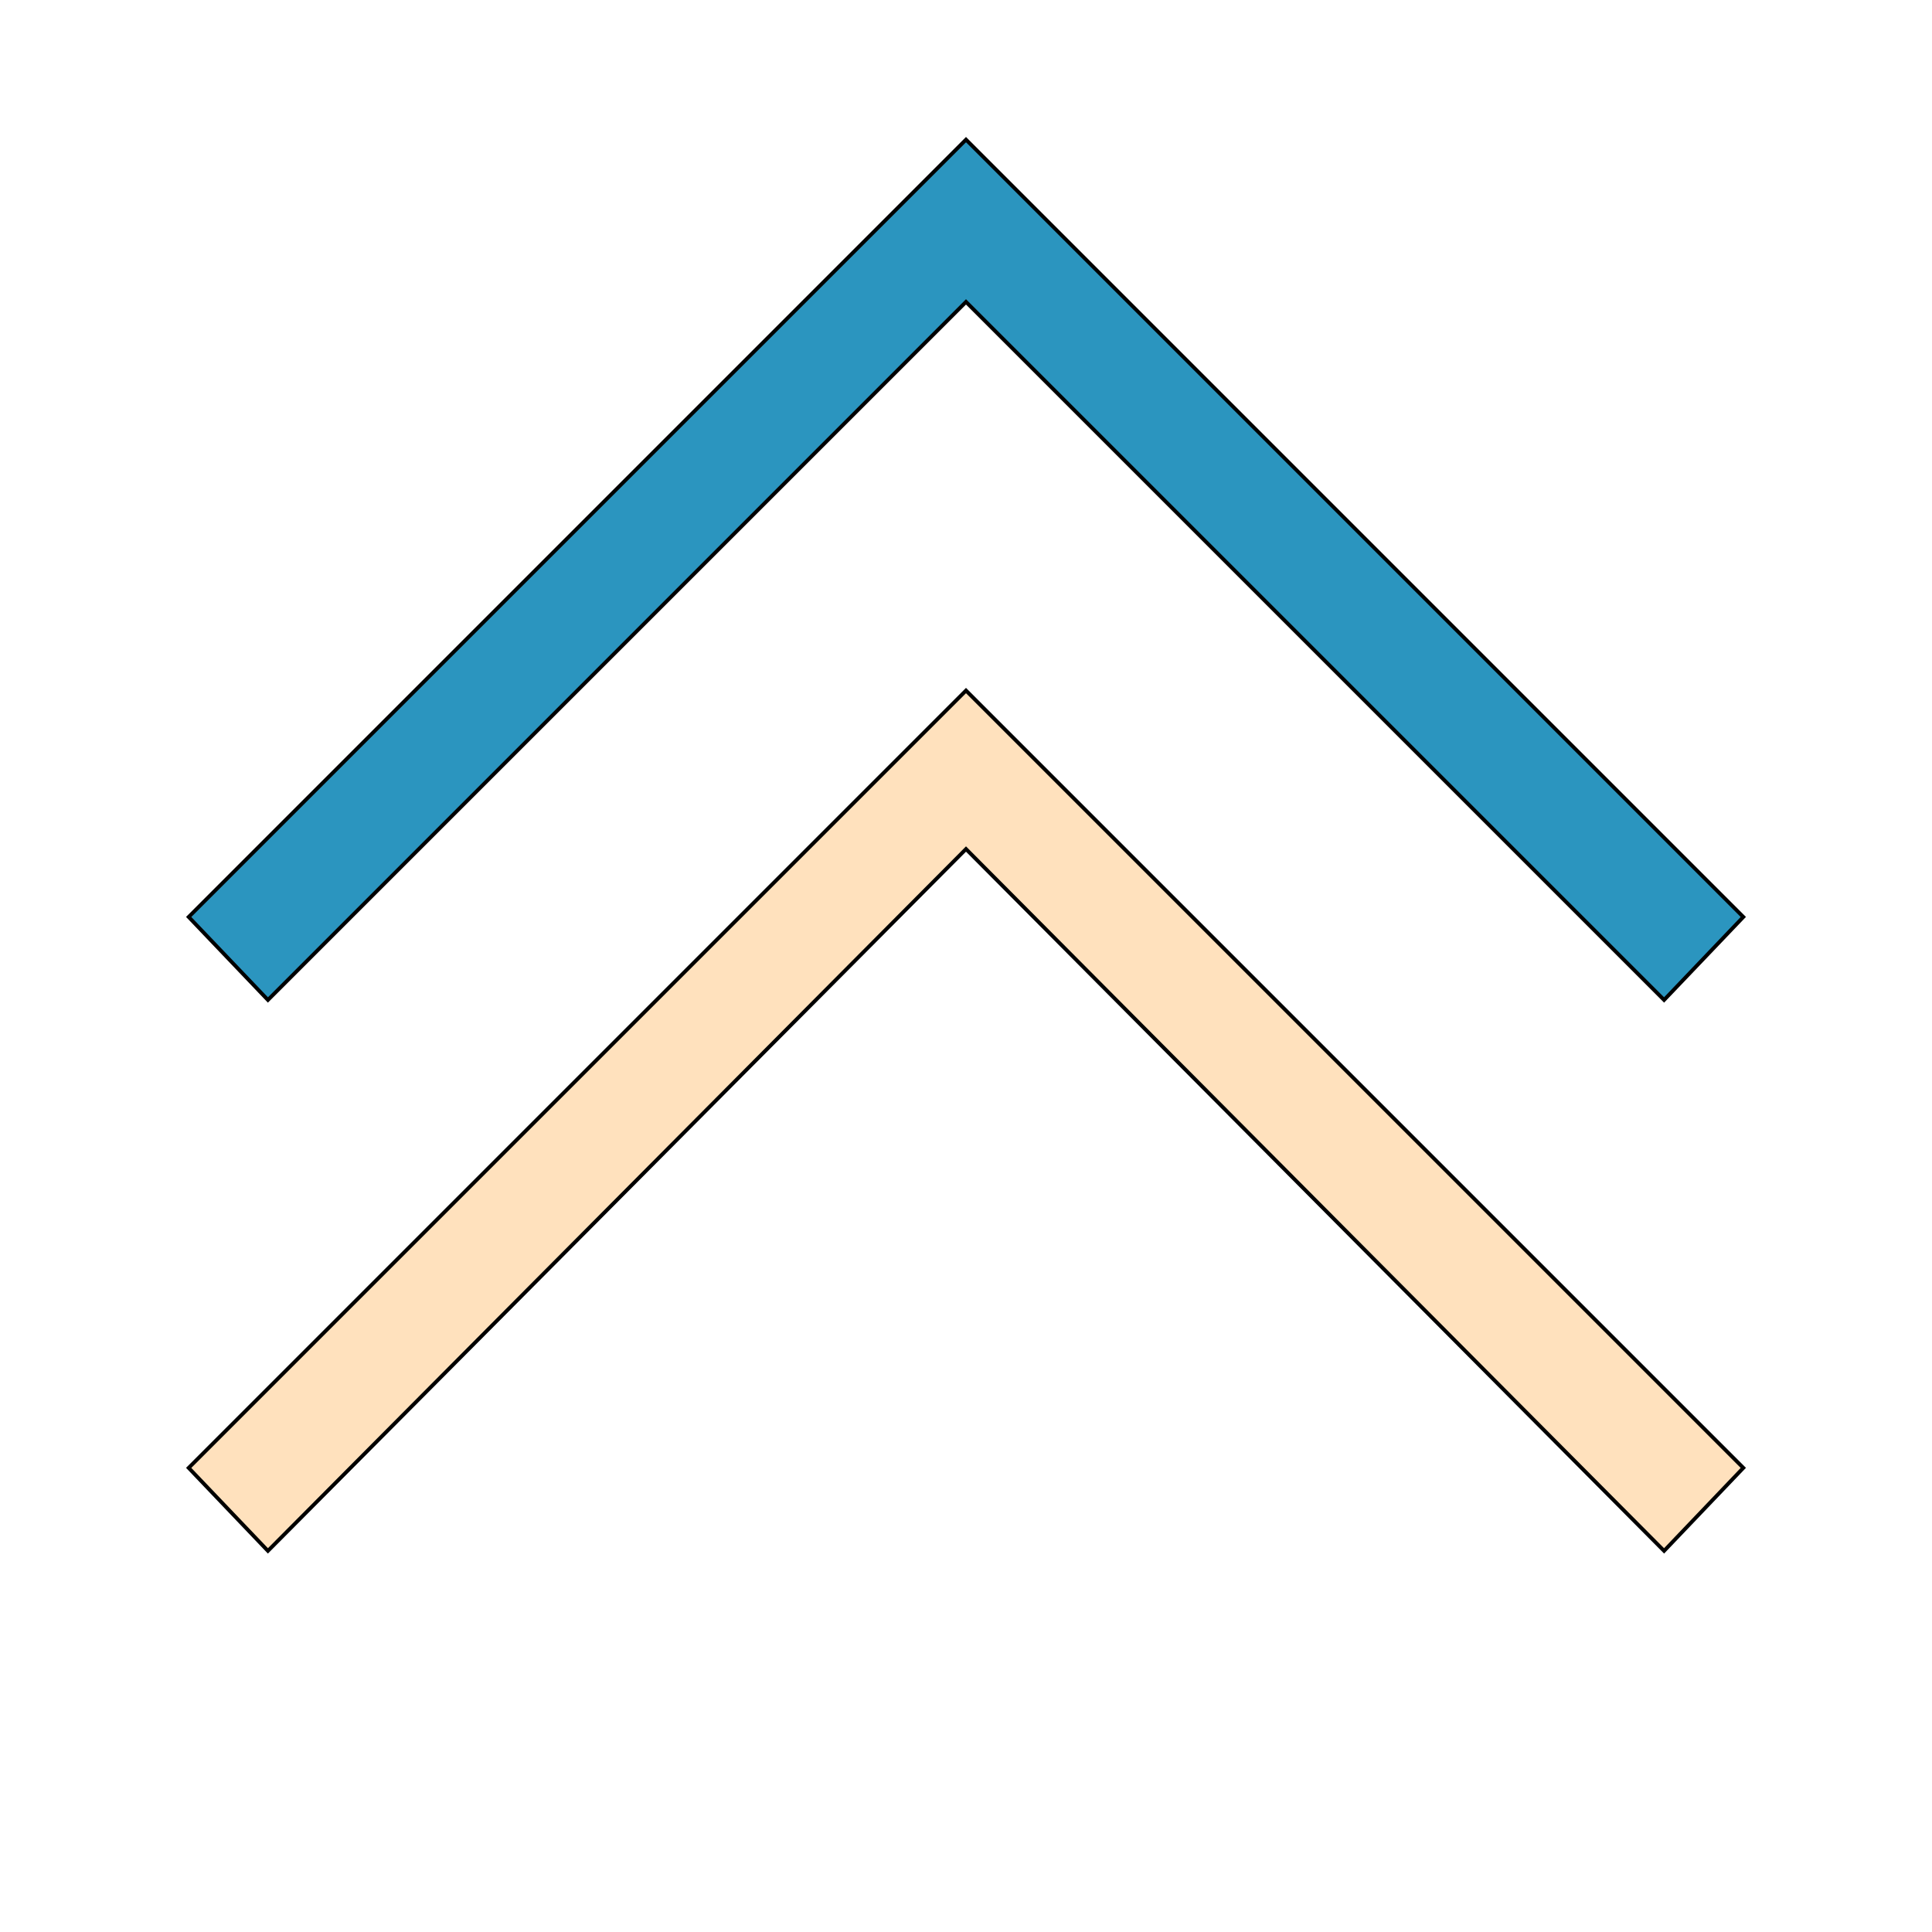
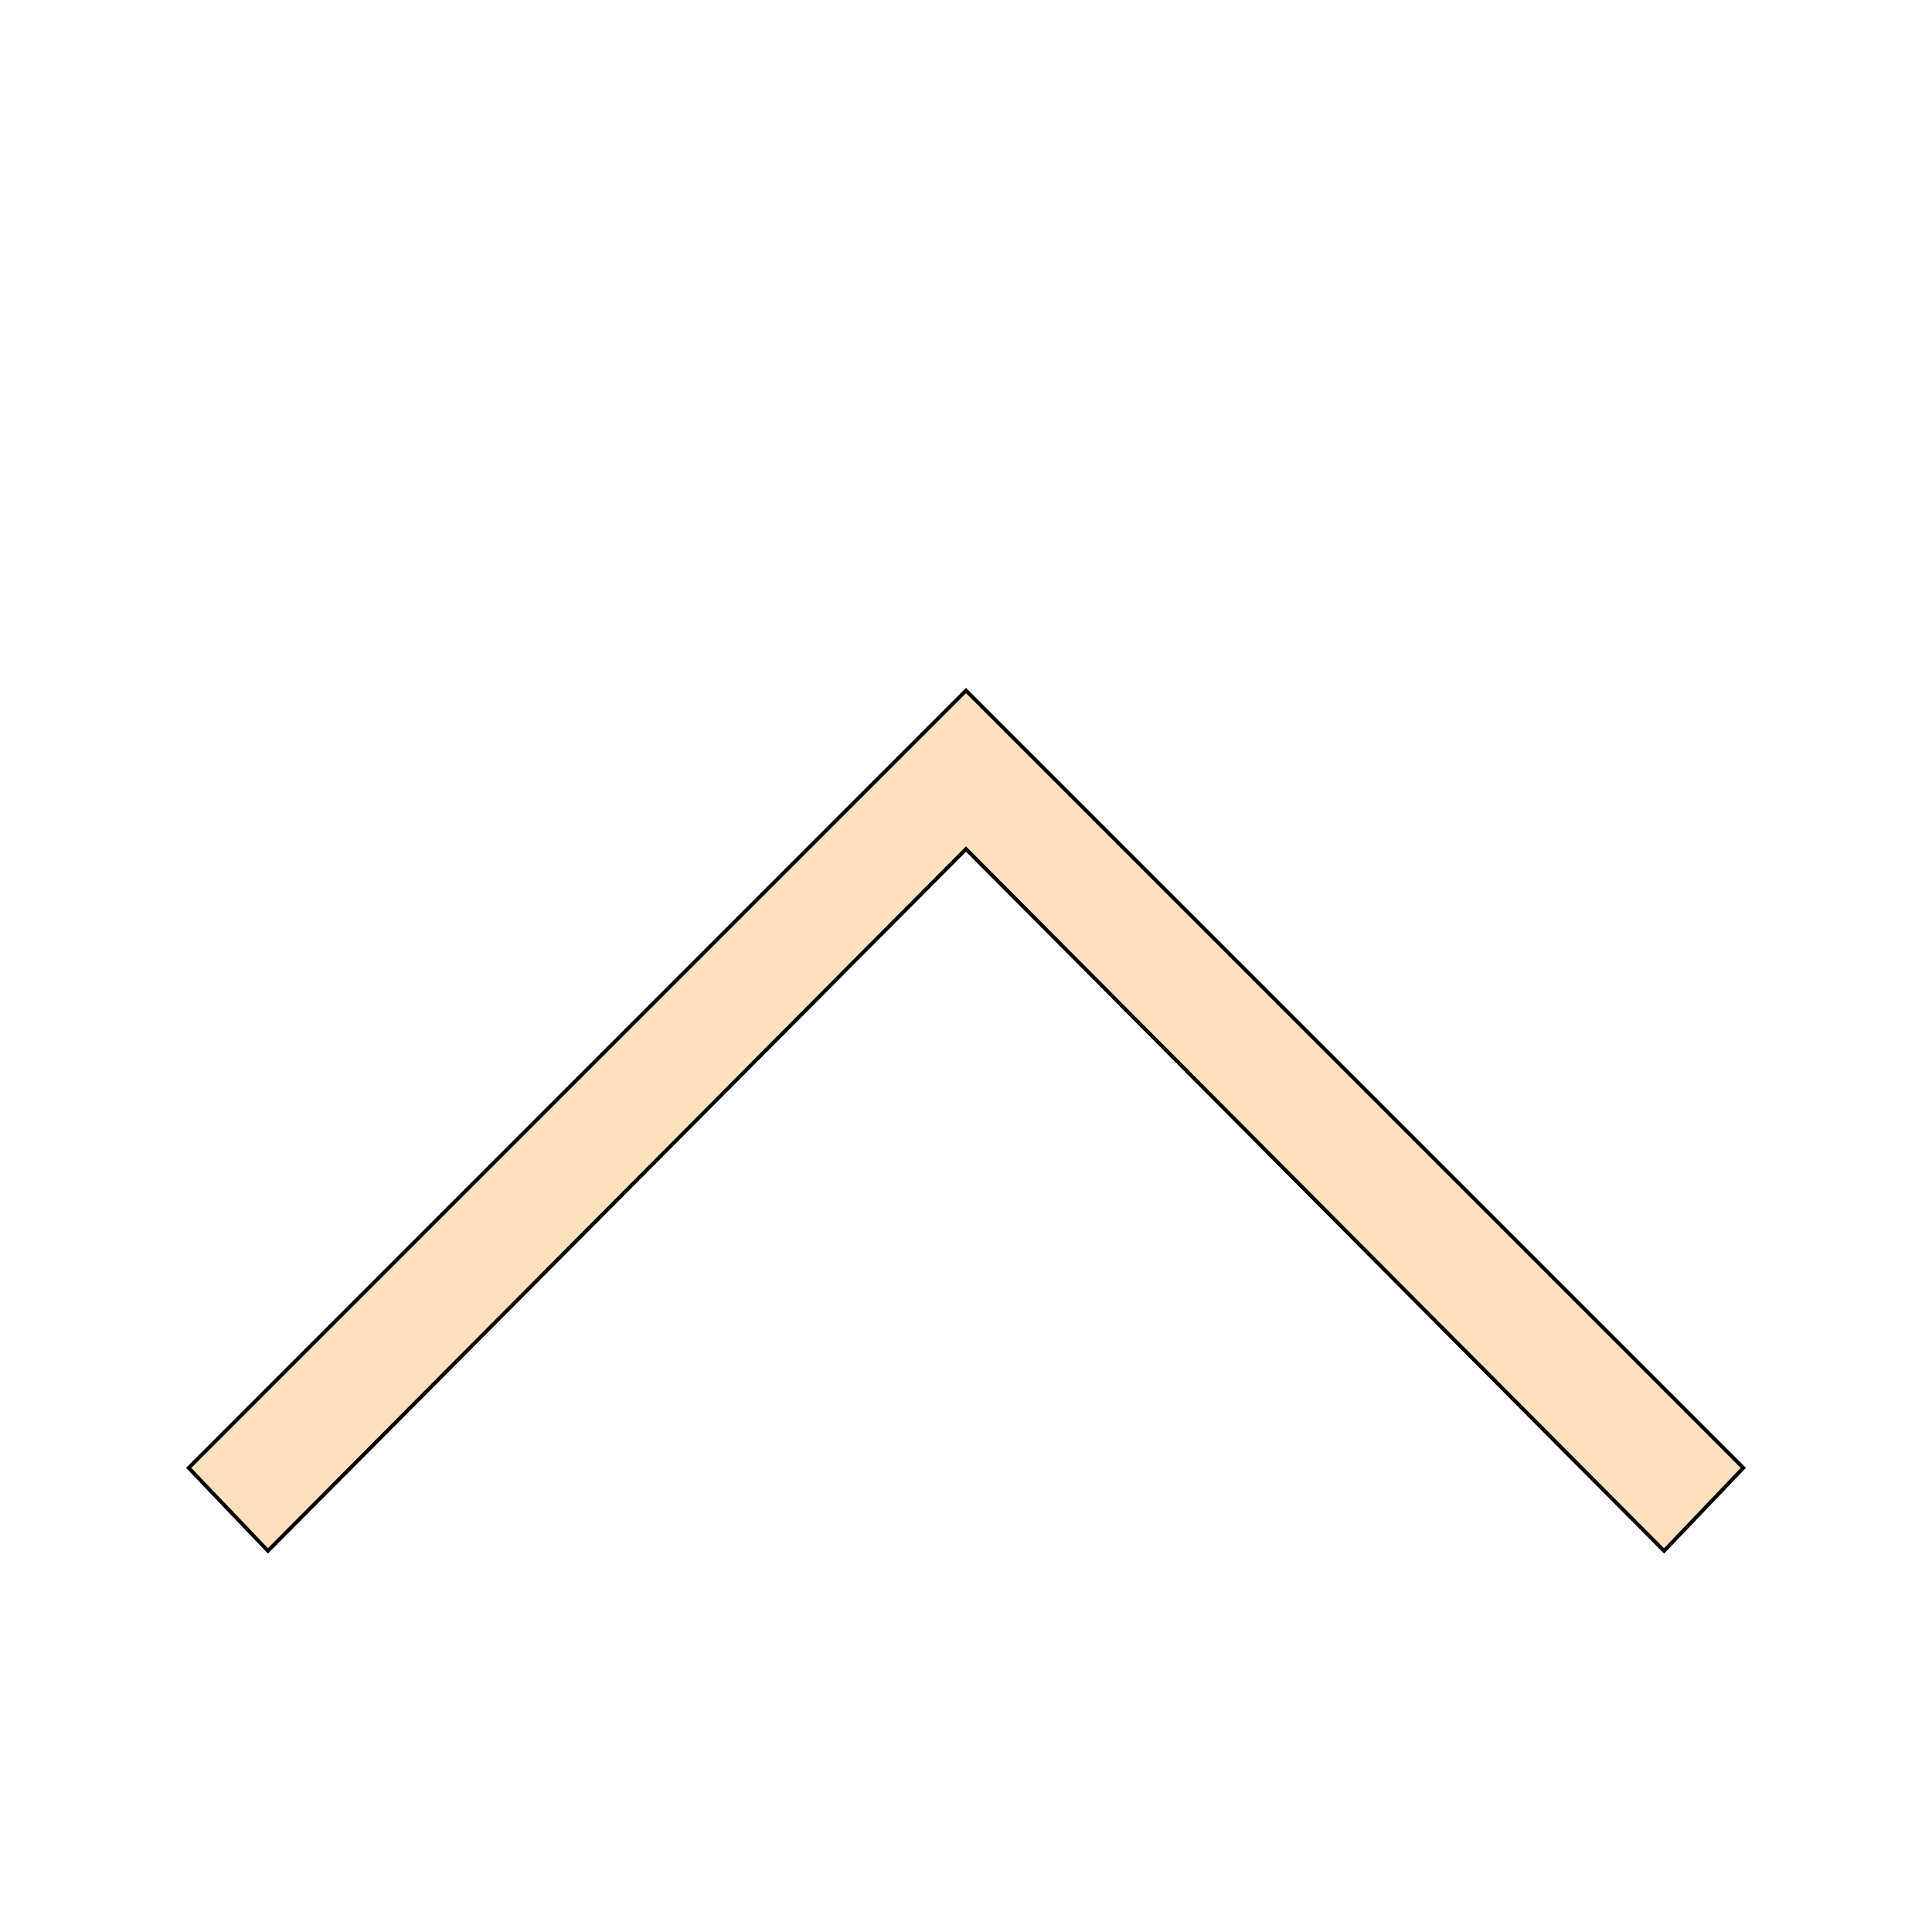
<svg xmlns="http://www.w3.org/2000/svg" id="th_the_angle-double-up" width="100%" height="100%" version="1.1" preserveAspectRatio="xMidYMin slice" data-uid="the_angle-double-up" data-keyword="the_angle-double-up" viewBox="0 0 512 512" data-colors="[&quot;#2b95bf&quot;,&quot;#ffe1bd&quot;]">
-   <path id="th_the_angle-double-up_1" d="M256 80L441 265L462 243L256 37L50 243L71 265Z " fill-rule="evenodd" fill="#2b95bf" stroke-width="1" stroke="#000000" />
  <path id="th_the_angle-double-up_0" d="M256 183L462 389L441 411L256 225L71 411L50 389Z " fill-rule="evenodd" fill="#ffe1bd" stroke-width="1" stroke="#000000" />
  <defs id="SvgjsDefs53791" />
</svg>